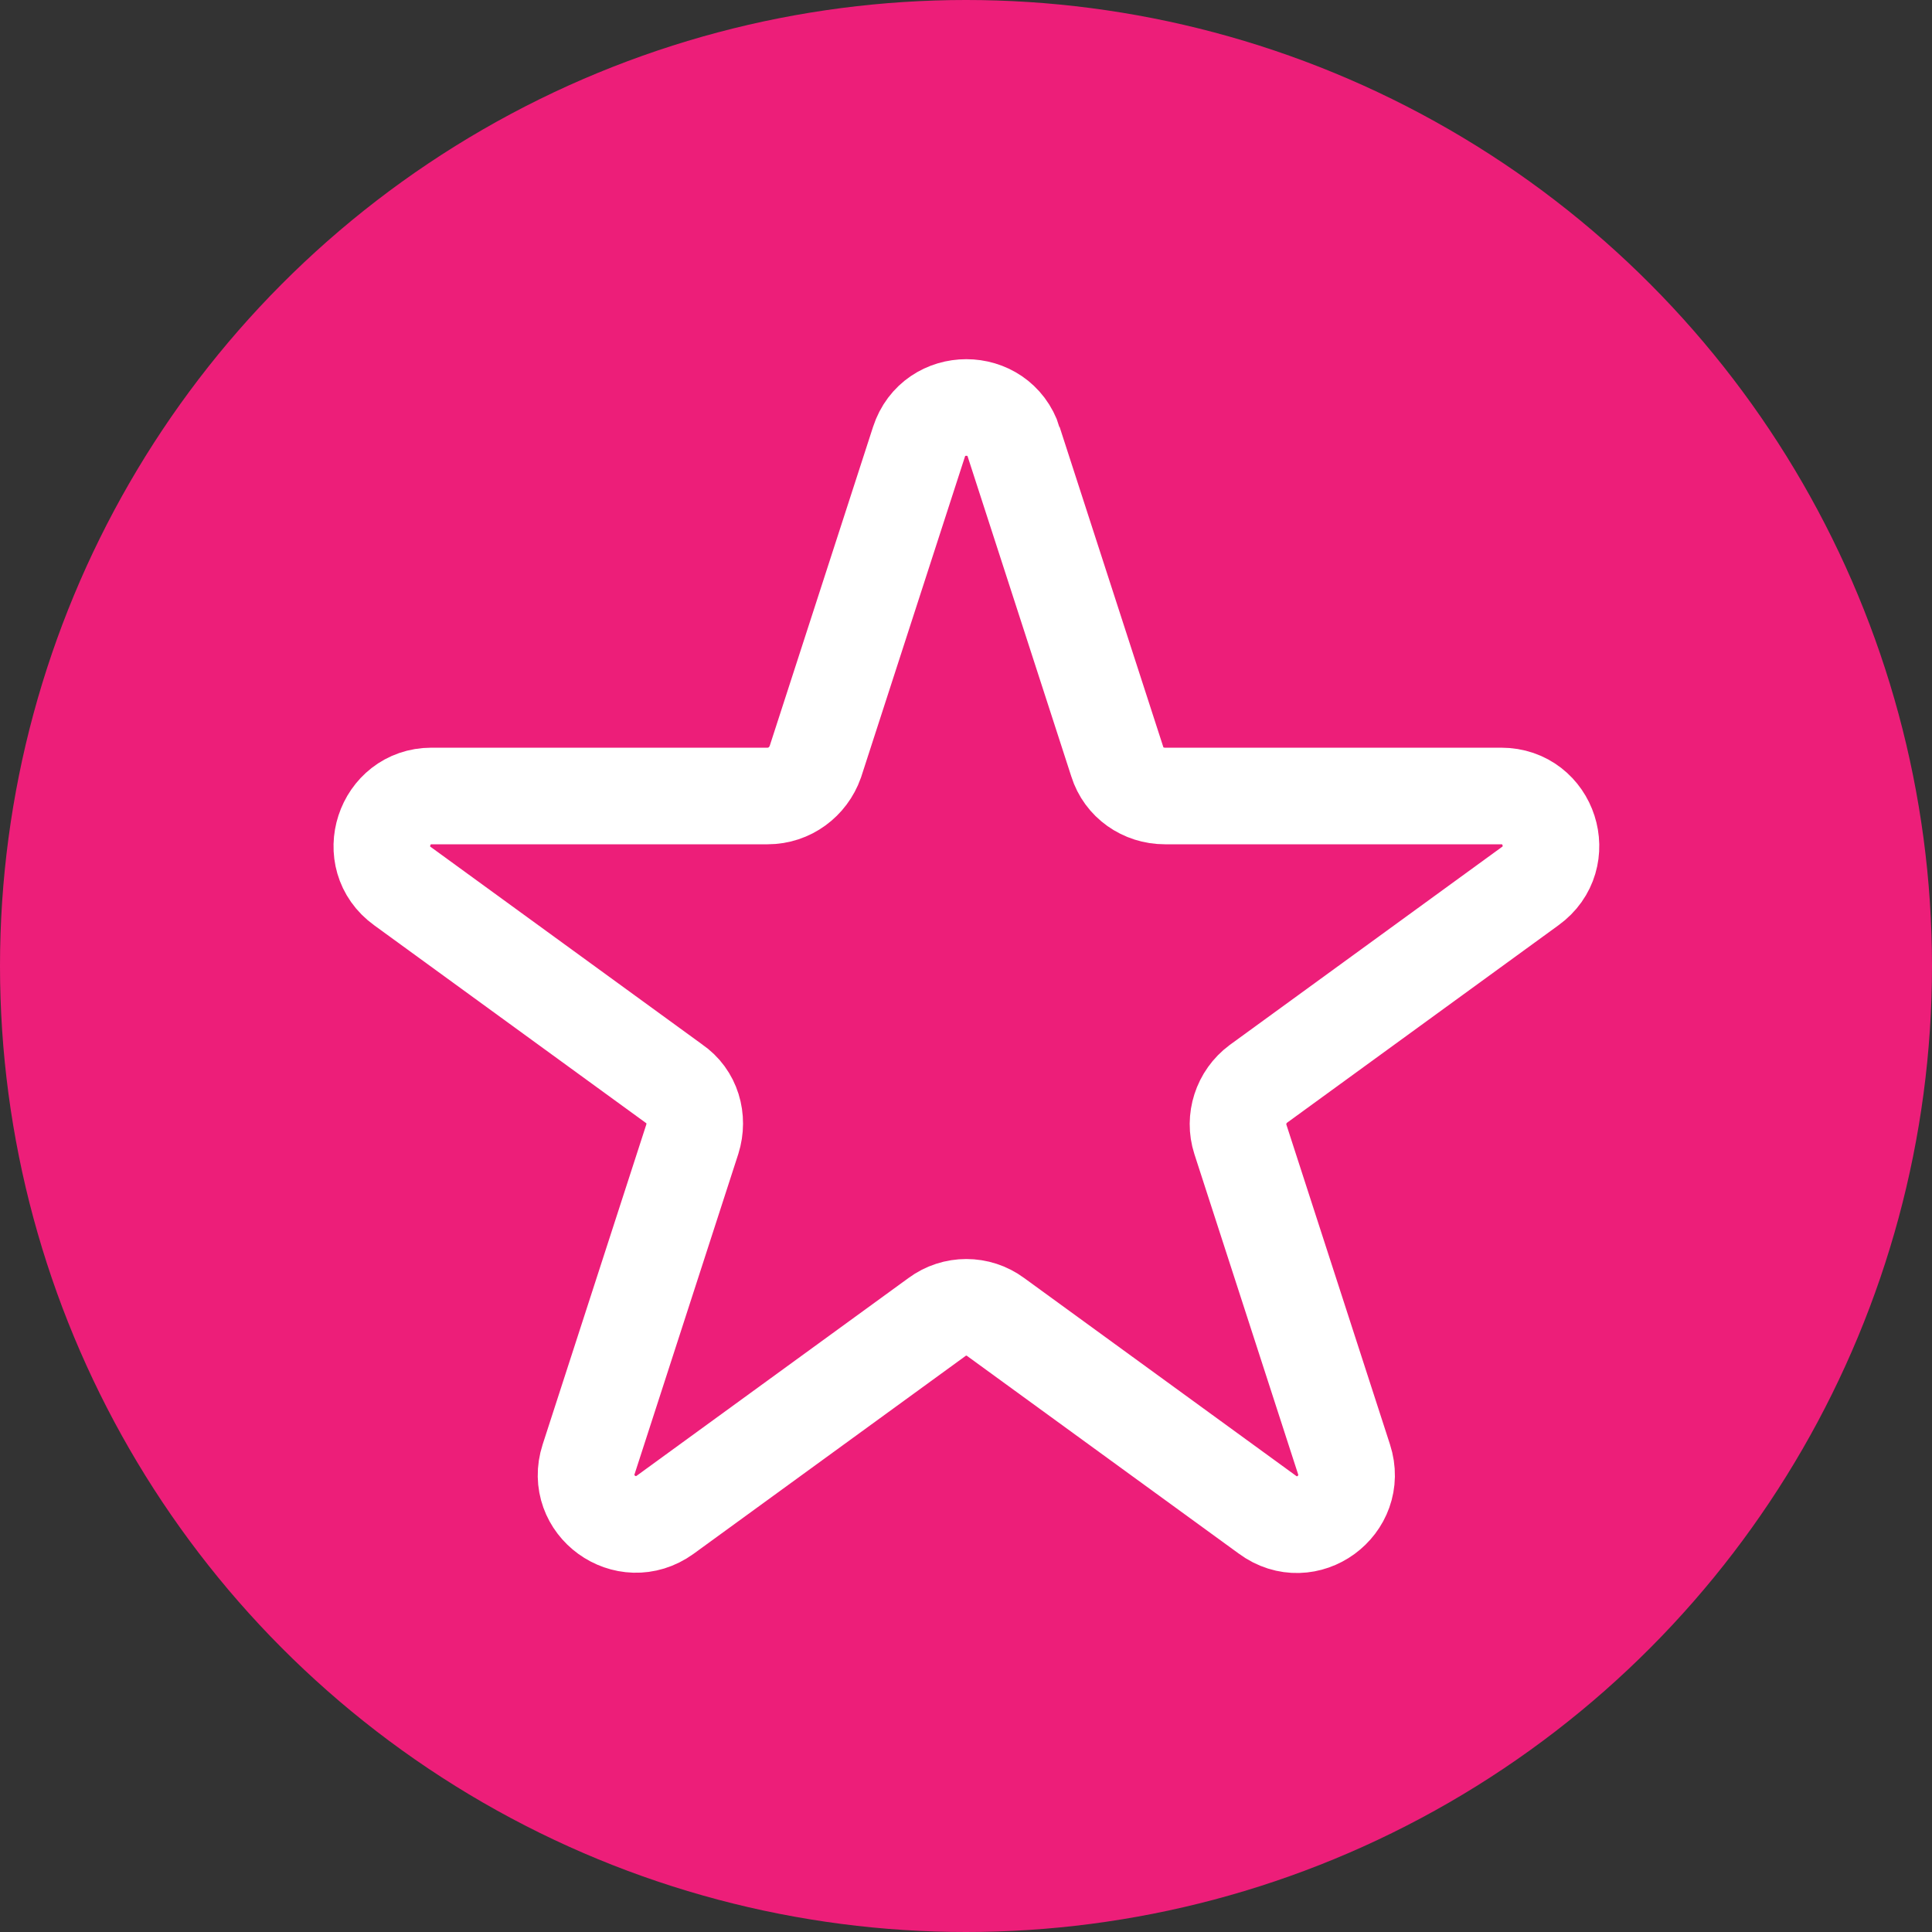
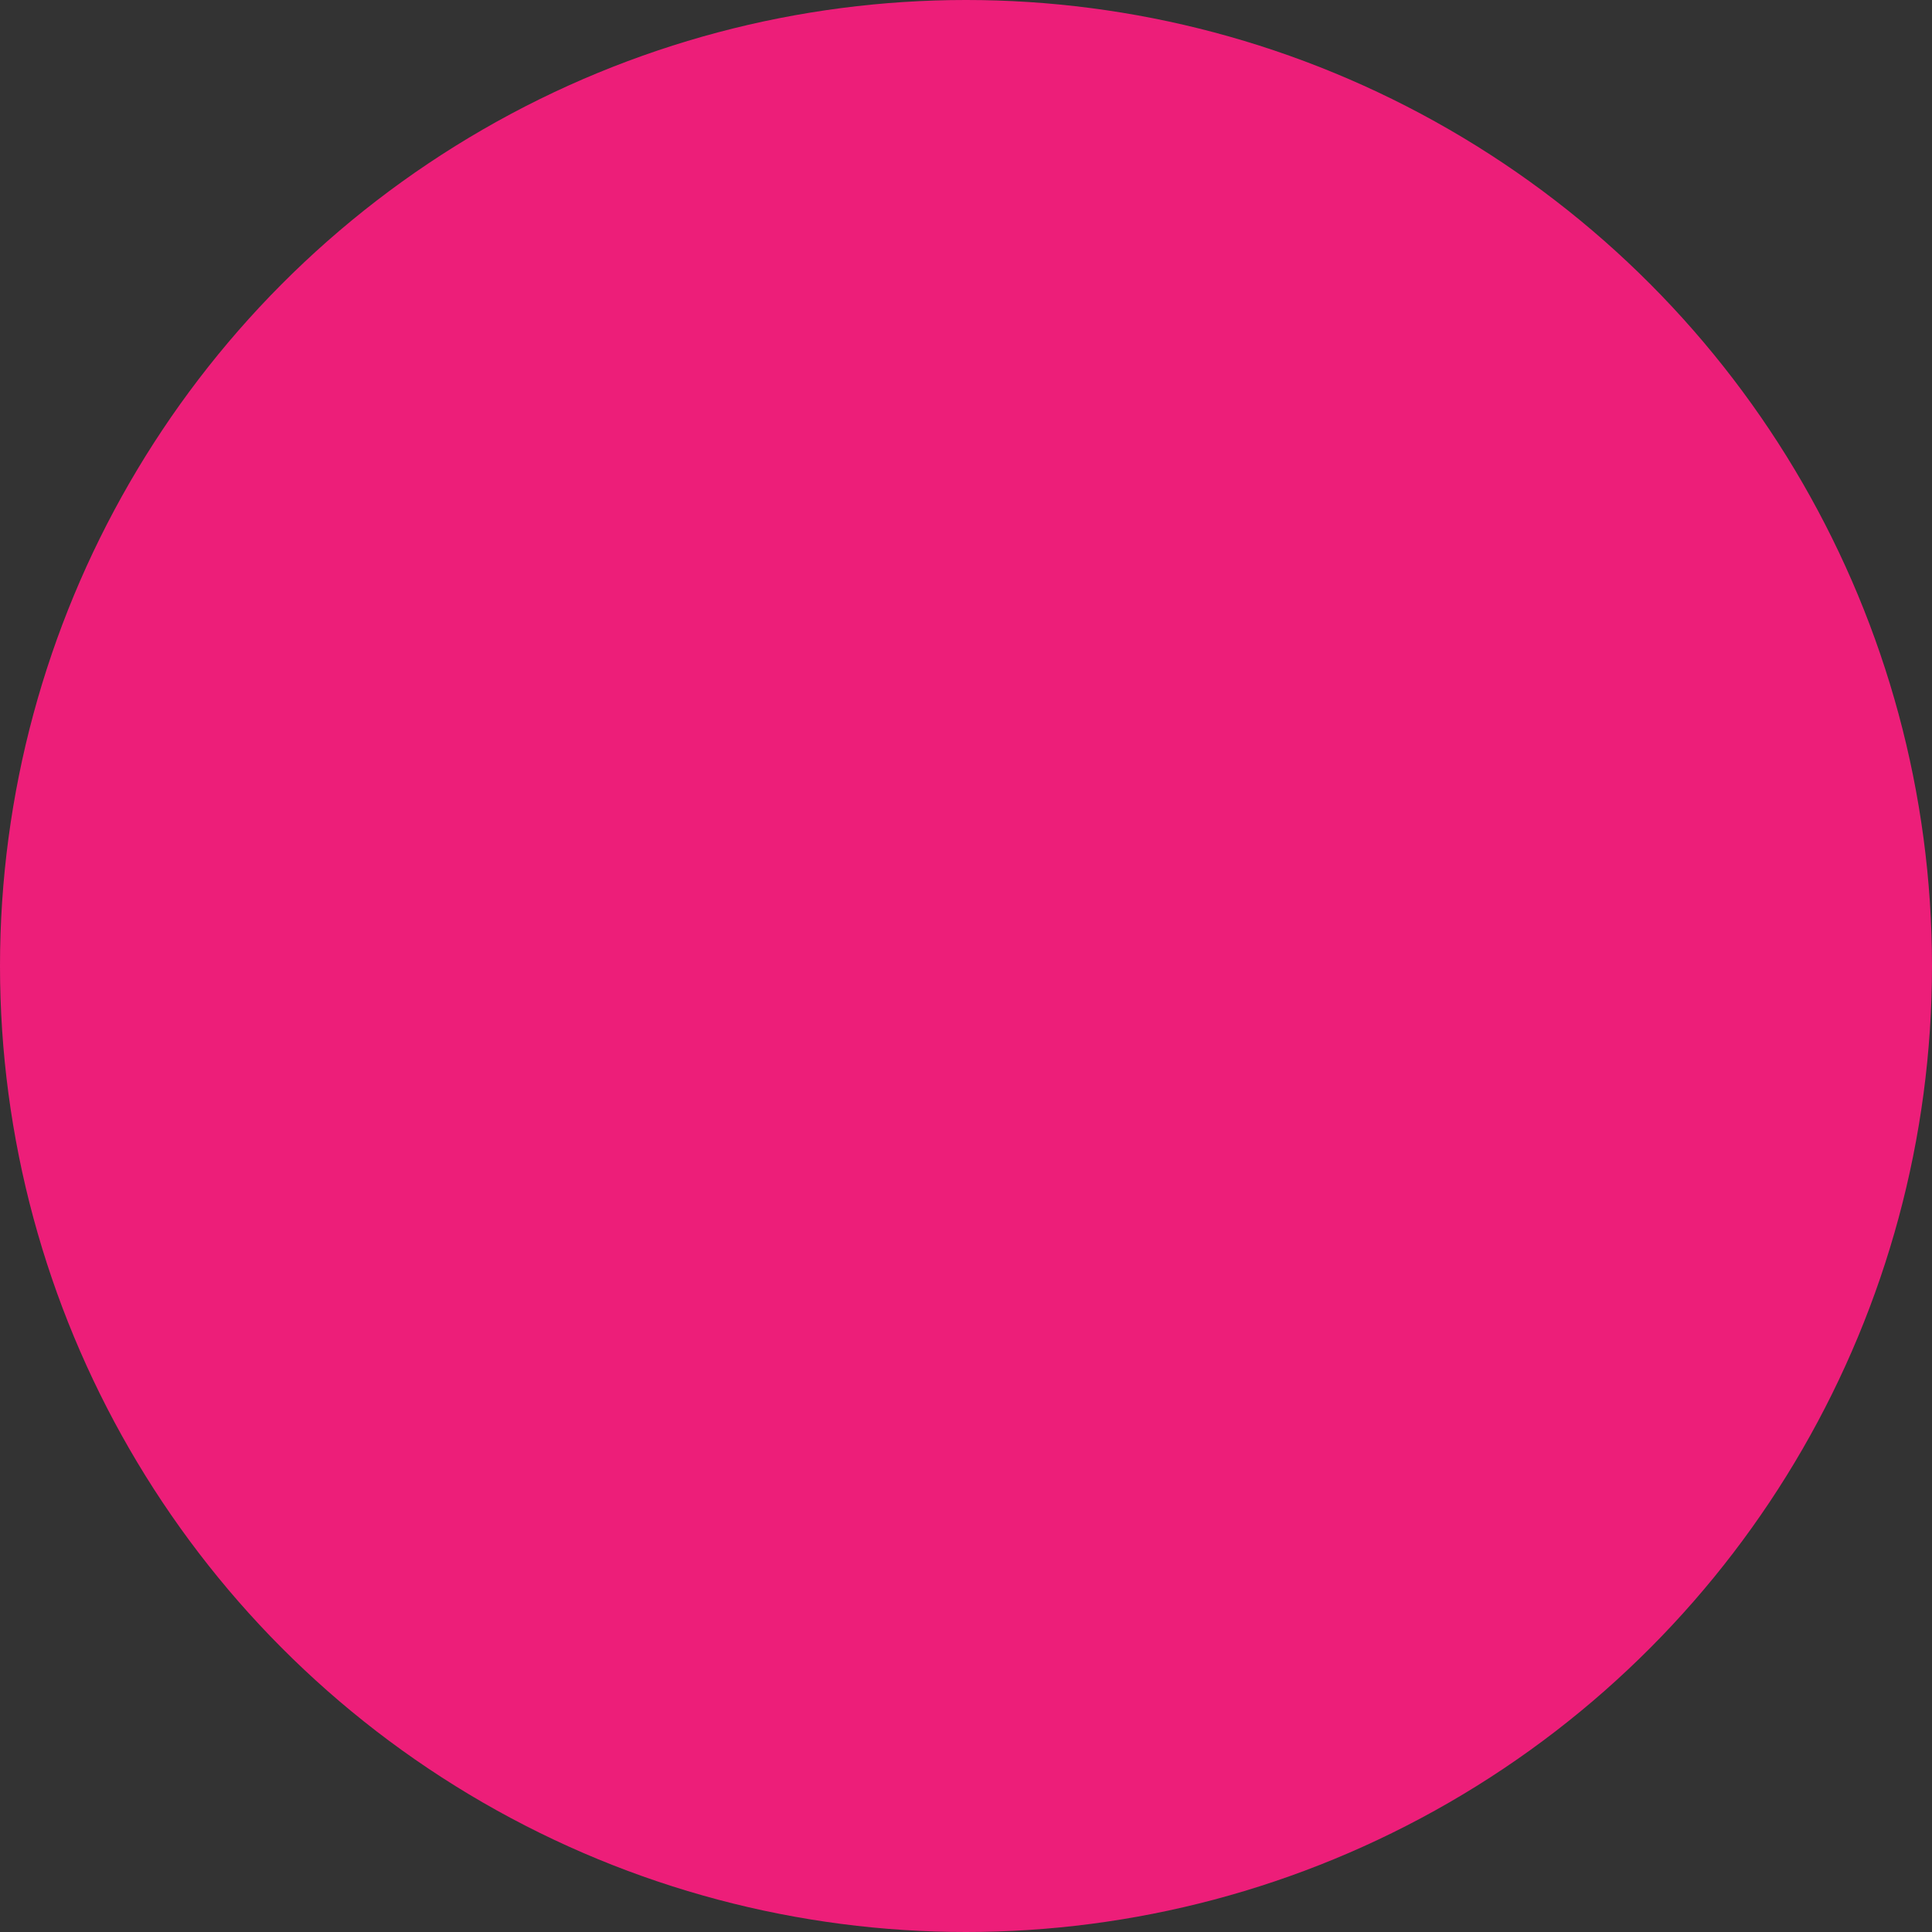
<svg xmlns="http://www.w3.org/2000/svg" id="Layer_2" viewBox="0 0 30 30">
  <rect x="0" y="0" width="30" height="30" fill="#333333" stroke="none" />
  <defs>
    <style>
      .cls-1 {
        fill: #ed1e79;
      }

      .cls-2 {
        fill: none;
        stroke: #fff;
        stroke-miterlimit: 10;
        stroke-width: 1.5px;
      }
    </style>
  </defs>
  <g id="Artwork">
    <g>
      <circle class="cls-1" cx="15" cy="15" r="15" />
-       <path class="cls-2" d="M15.74,6.86l1.61,4.97c.1.32.4.53.74.53h5.22c.75,0,1.06.96.45,1.4l-4.22,3.07c-.27.2-.38.55-.28.86l1.61,4.97c.23.71-.58,1.31-1.19.86l-4.22-3.07c-.27-.2-.64-.2-.91,0l-4.22,3.07c-.61.44-1.42-.15-1.19-.86l1.61-4.97c.1-.32,0-.67-.28-.86l-4.22-3.07c-.61-.44-.29-1.4.45-1.4h5.22c.34,0,.63-.22.74-.53l1.61-4.97c.23-.71,1.24-.71,1.47,0Z" />
    </g>
  </g>
</svg>